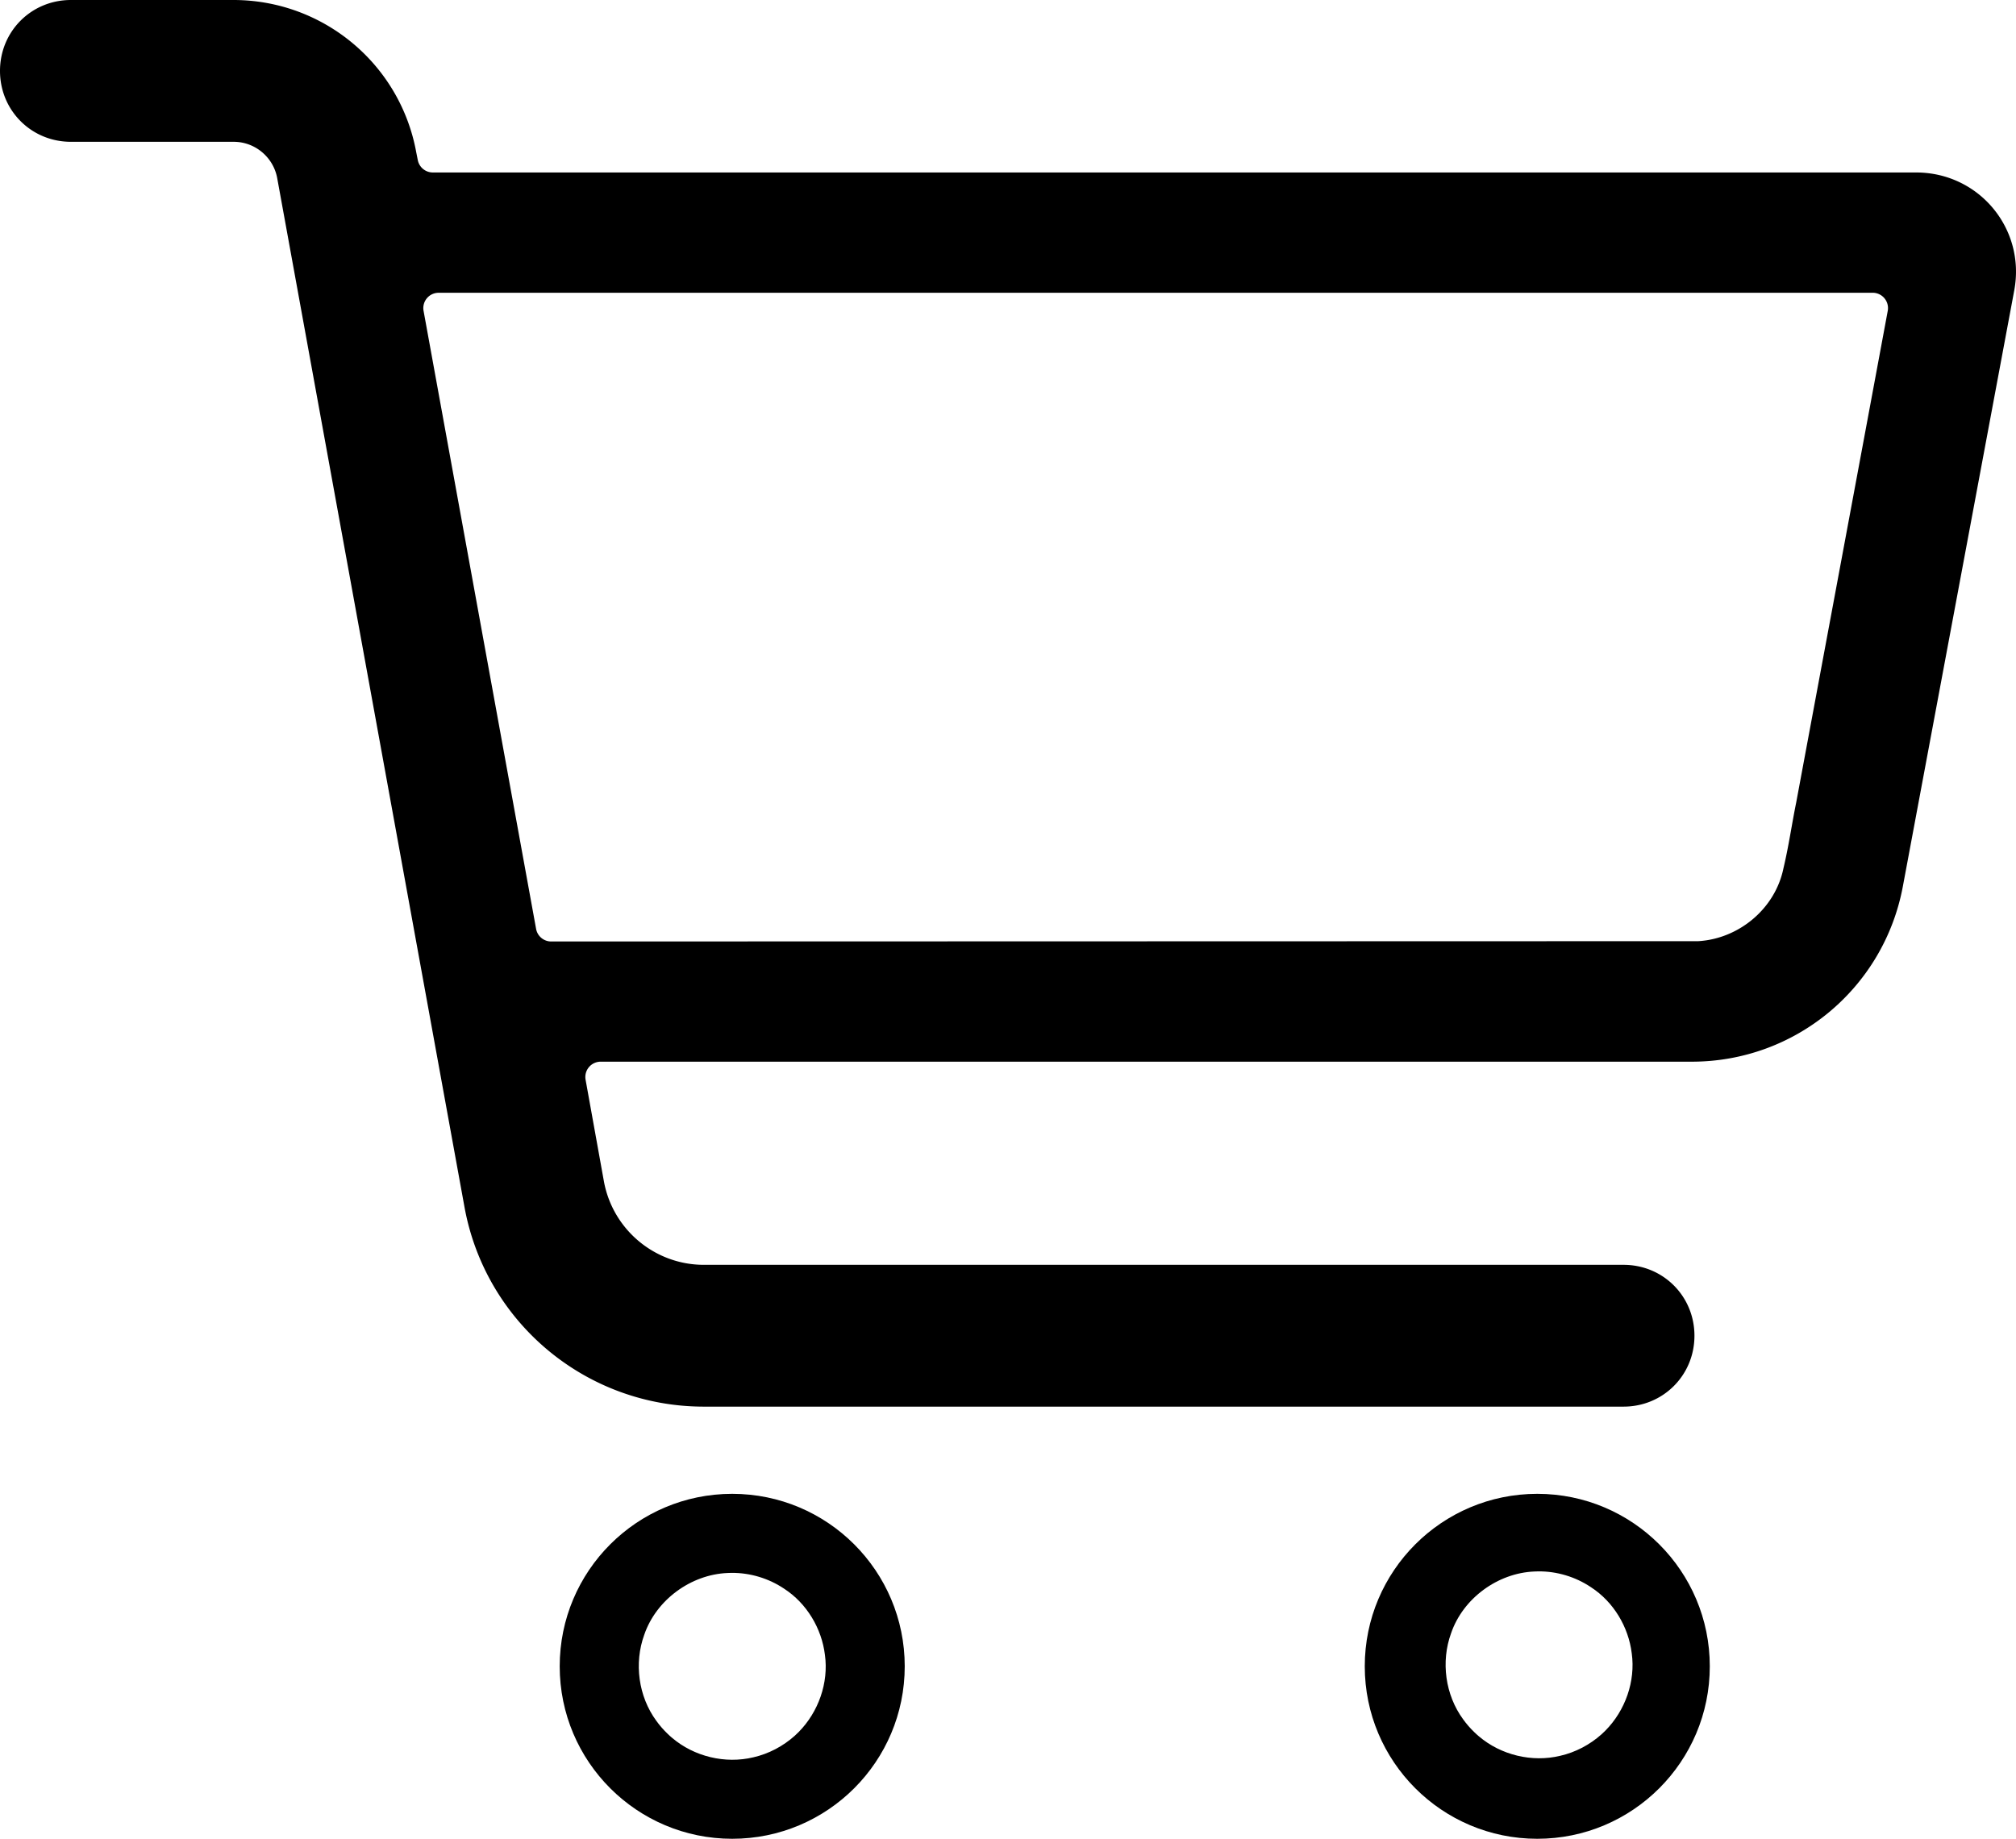
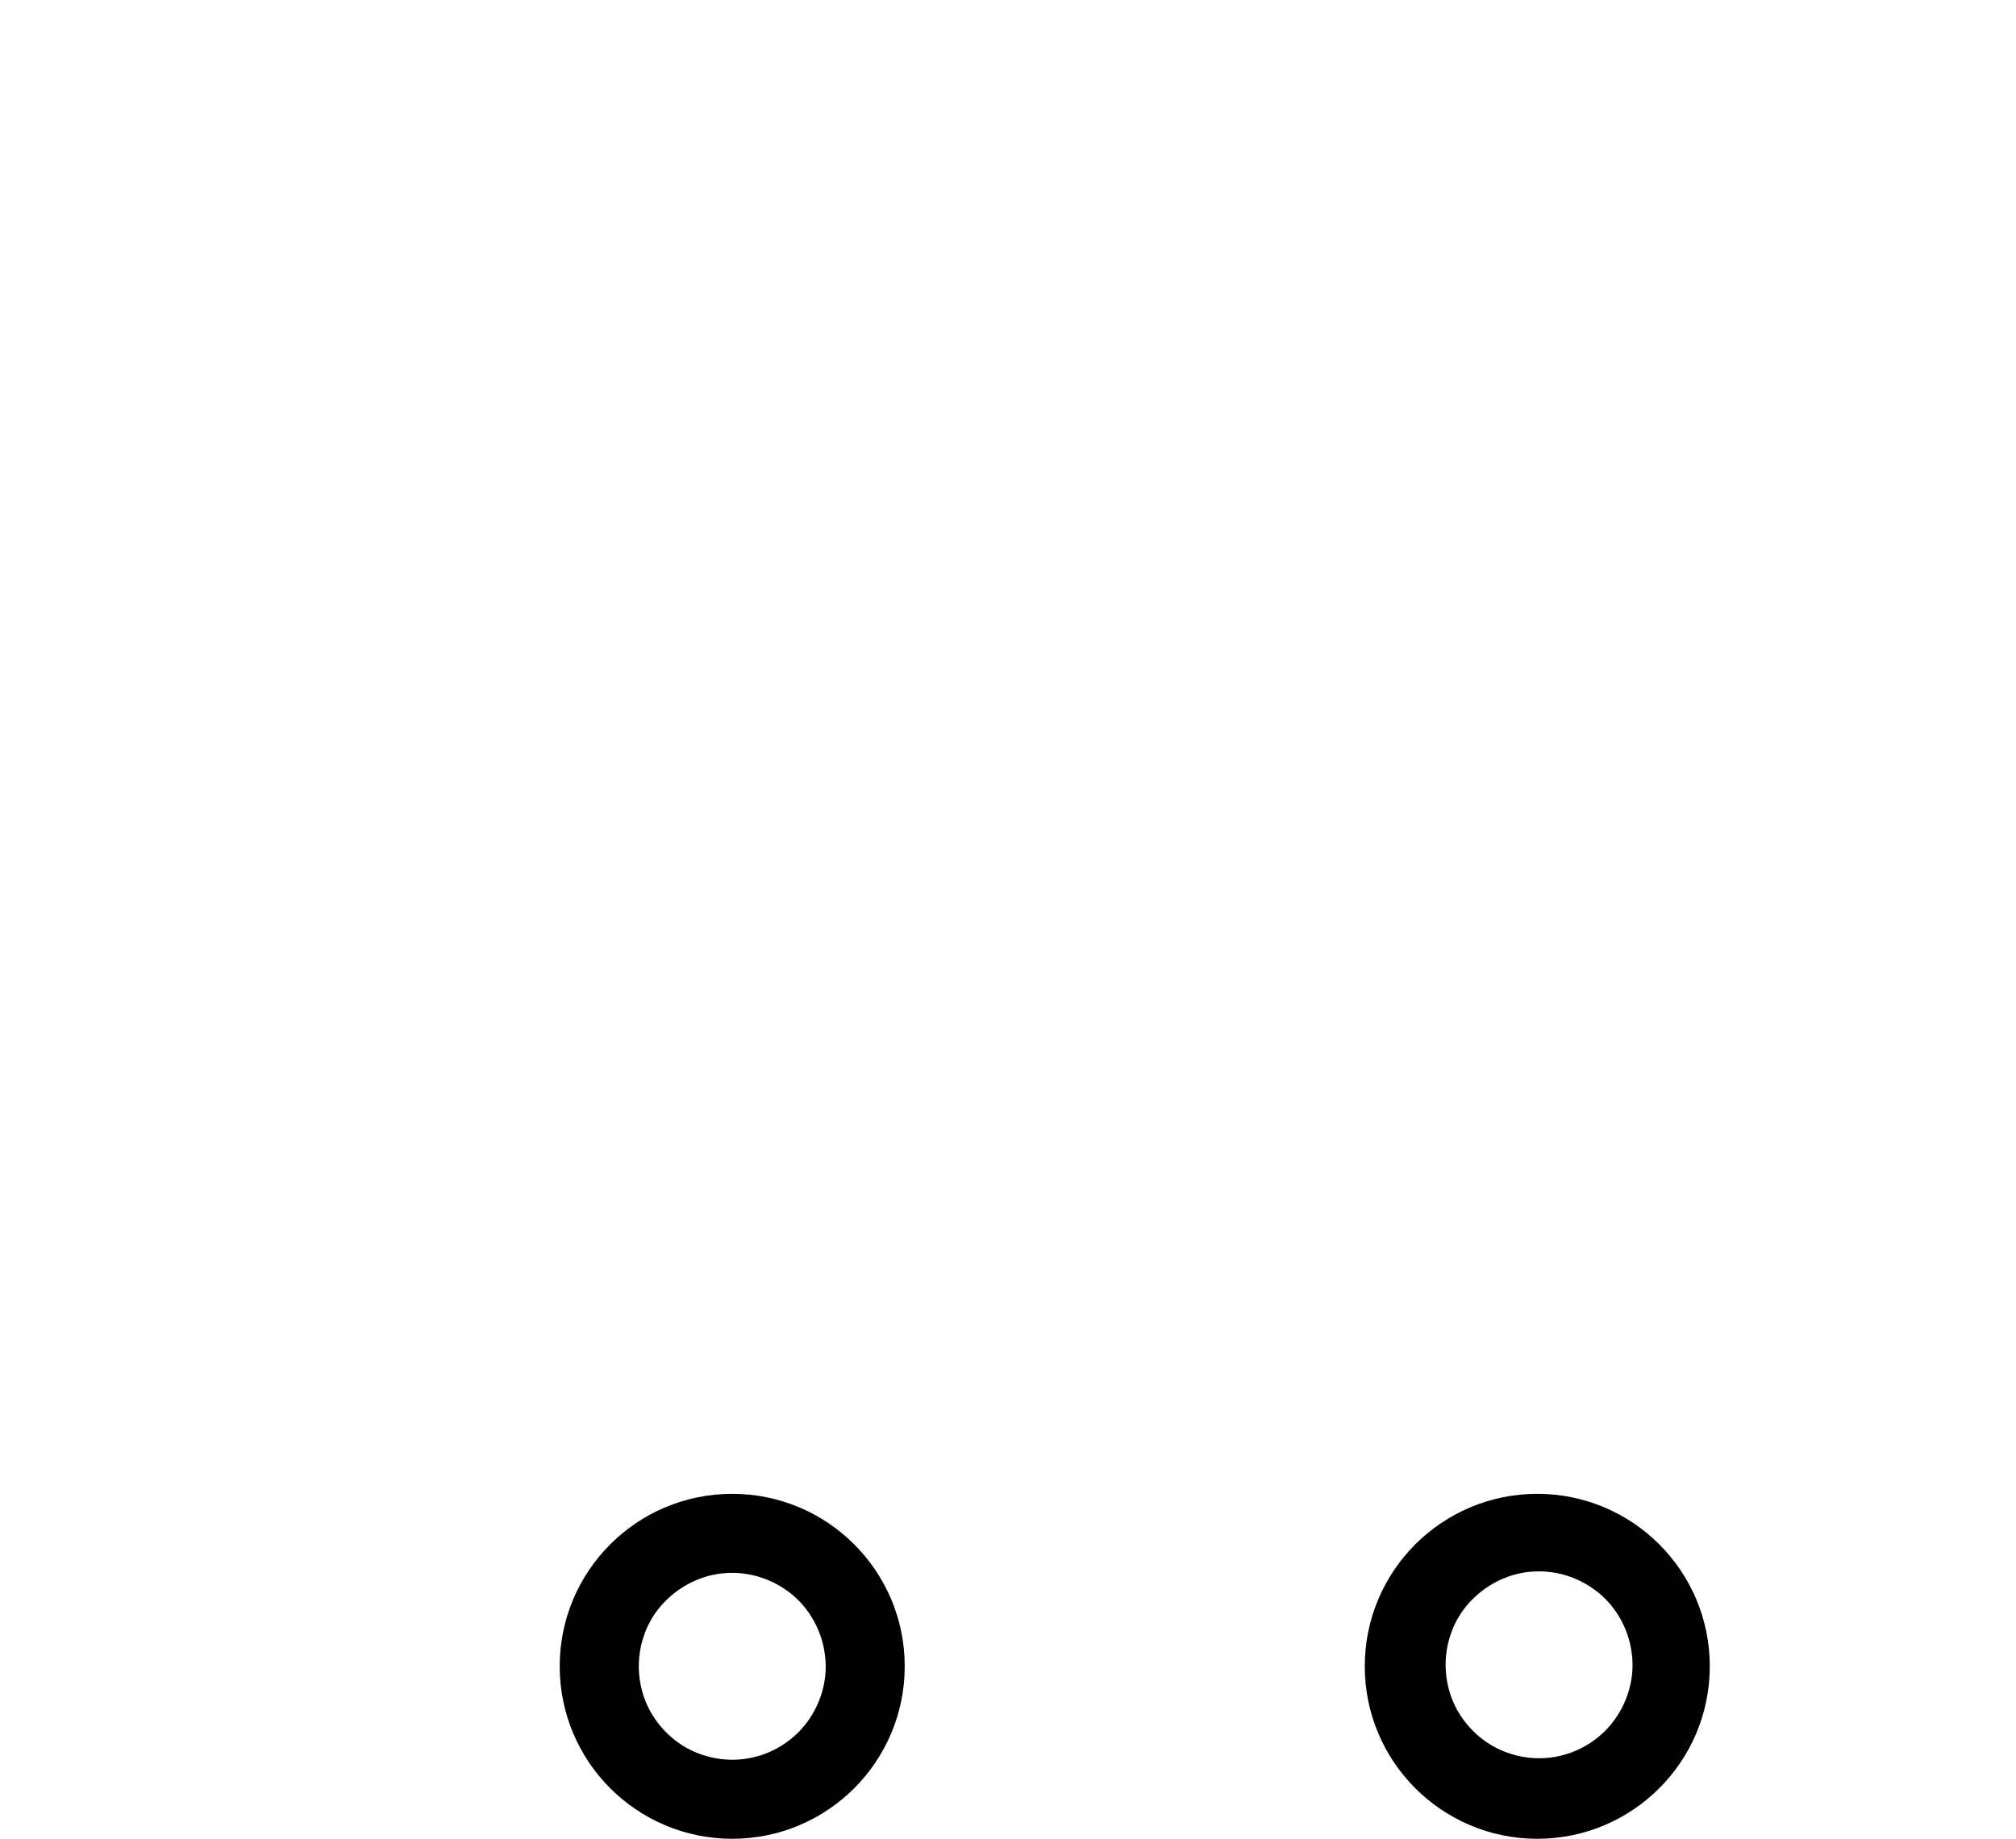
<svg xmlns="http://www.w3.org/2000/svg" version="1.1" viewBox="0 0 560.932 511.734" id="svg1" width="560.932" height="511.734">
  <defs id="defs1" />
-   <path id="path1" d="M 24,-11.732 C 12.988,-11.732 4.268,-3.012 4.268,8 4.268,19.012 12.988,27.732 24,27.732 h 45.301 c 5.942,0 11.029,4.312 12.094,10.094 a 4.267,4.267 0 0 1 0.002,0.01 L 133.498,324.137 a 4.267,4.267 0 0 1 0,0.002 c 5.837,32.197 33.837,55.594 66.602,55.594 H 456 c 11.012,0 19.732,-8.721 19.732,-19.732 0,-11.012 -8.721,-19.732 -19.732,-19.732 H 200.1 c -13.635,0 -25.329,-9.807 -27.795,-23.193 a 4.267,4.267 0 0 1 -0.004,-0.018 l -5.1,-28.301 a 4.267,4.267 0 0 1 4.199,-5.023 H 475 c 28.778,0 53.381,-20.406 58.707,-48.721 l 31,-165.895 a 4.267,4.267 0 0 1 0,-0.004 c 3.223,-17.162 -9.782,-32.846 -27.307,-32.846 H 124.701 a 4.267,4.267 0 0 1 -4.184,-3.434 l -0.398,-2 a 4.267,4.267 0 0 1 -0.016,-0.076 C 115.666,6.166 94.265,-11.732 69.201,-11.732 H 24.002 Z m 501.318,81.473 a 4.267,4.267 0 0 1 4.195,5.047 c -8.471,45.62 -16.984,91.229 -25.475,136.846 a 4.267,4.267 0 0 1 -0.014,0.07 c -1.189,5.842 -2.048,11.982 -3.531,18.219 -2.299,11.199 -12.293,19.514 -23.533,20.264 a 4.267,4.267 0 0 1 -0.281,0.01 c -106.35,0.029 -212.699,0.057 -319.049,0.086 a 4.267,4.267 0 0 1 -4.199,-3.504 L 122.121,74.777 a 4.267,4.267 0 0 1 4.197,-5.031 c 132.997,-0.002 265.993,-0.004 399,-0.006 z" transform="translate(-4.268,11.732)" />
  <path d="m 203.732,415.734 c -26.51,0 -48,21.49 -48,48 0,26.51 21.49,48 48,48 26.51,0 48,-21.49 48,-48 0,-26.51 -21.49,-48 -48,-48 z m 224,0 c -26.51,0 -48,21.49 -48,48 0,26.51 21.49,48 48,48 26.51,0 48,-21.49 48,-48 0,-26.51 -21.49,-48 -48,-48 z m 0.236,21.582 c 5.207,-0.057 10.392,1.507 14.715,4.412 6.263,4.063 10.438,11.029 11.336,18.412 1.073,7.783 -1.81,15.895 -7.305,21.461 -0.322,0.331 -0.904,0.866 -1.092,1.047 -3.257,2.911 -7.246,5.02 -11.51,5.992 -7.837,1.89 -16.485,-0.195 -22.621,-5.416 -0.412,-0.338 -0.967,-0.854 -1.246,-1.129 -1.156,-1.109 -2.218,-2.32 -3.15,-3.623 -4.977,-6.781 -6.219,-16.047 -3.348,-23.936 3.319,-9.703 12.96,-16.767 23.18,-17.188 0.347,-0.018 0.694,-0.029 1.041,-0.033 z m -224.49,0.418 c 5.207,-0.057 10.394,1.507 14.717,4.412 6.263,4.063 10.436,11.029 11.334,18.412 1.073,7.783 -1.81,15.895 -7.305,21.461 -0.322,0.331 -0.904,0.866 -1.092,1.047 -3.257,2.911 -7.244,5.02 -11.508,5.992 -7.837,1.89 -16.485,-0.195 -22.621,-5.416 -0.412,-0.338 -0.969,-0.854 -1.248,-1.129 -1.156,-1.109 -2.216,-2.32 -3.148,-3.623 -4.977,-6.781 -6.221,-16.047 -3.35,-23.936 3.319,-9.703 12.96,-16.767 23.18,-17.188 0.347,-0.018 0.694,-0.029 1.041,-0.033 z" id="path1-6" />
</svg>